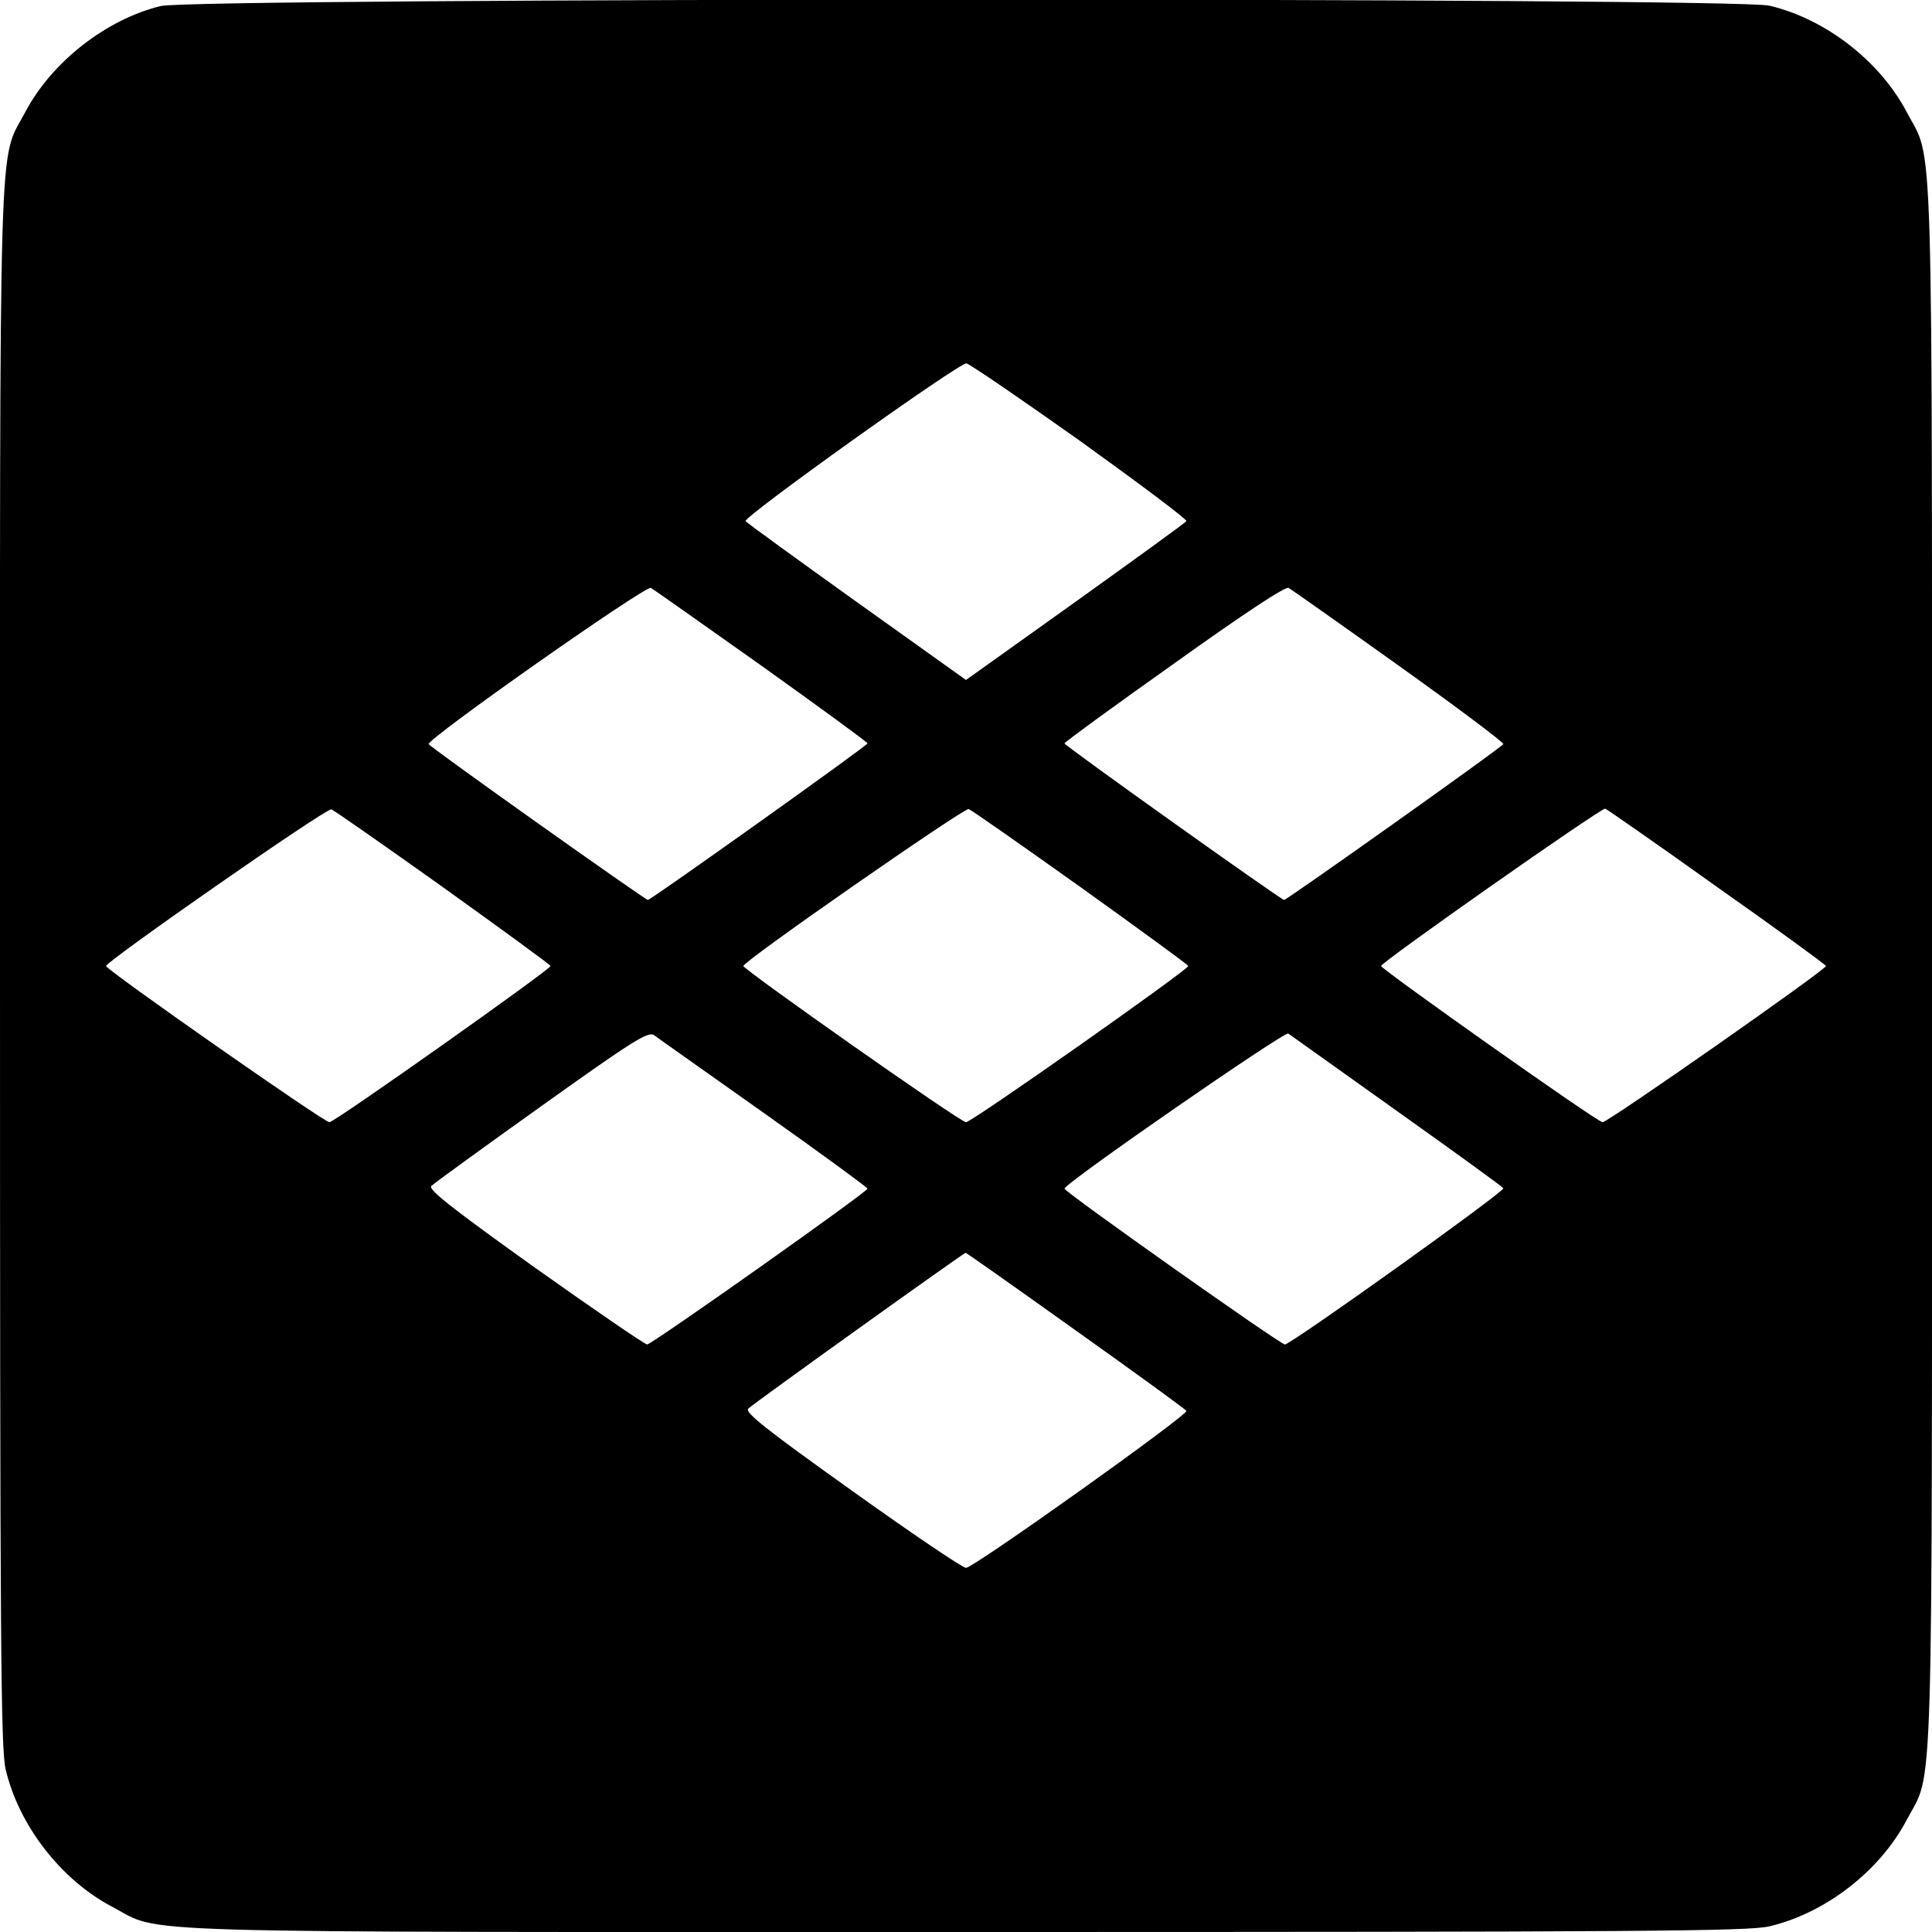
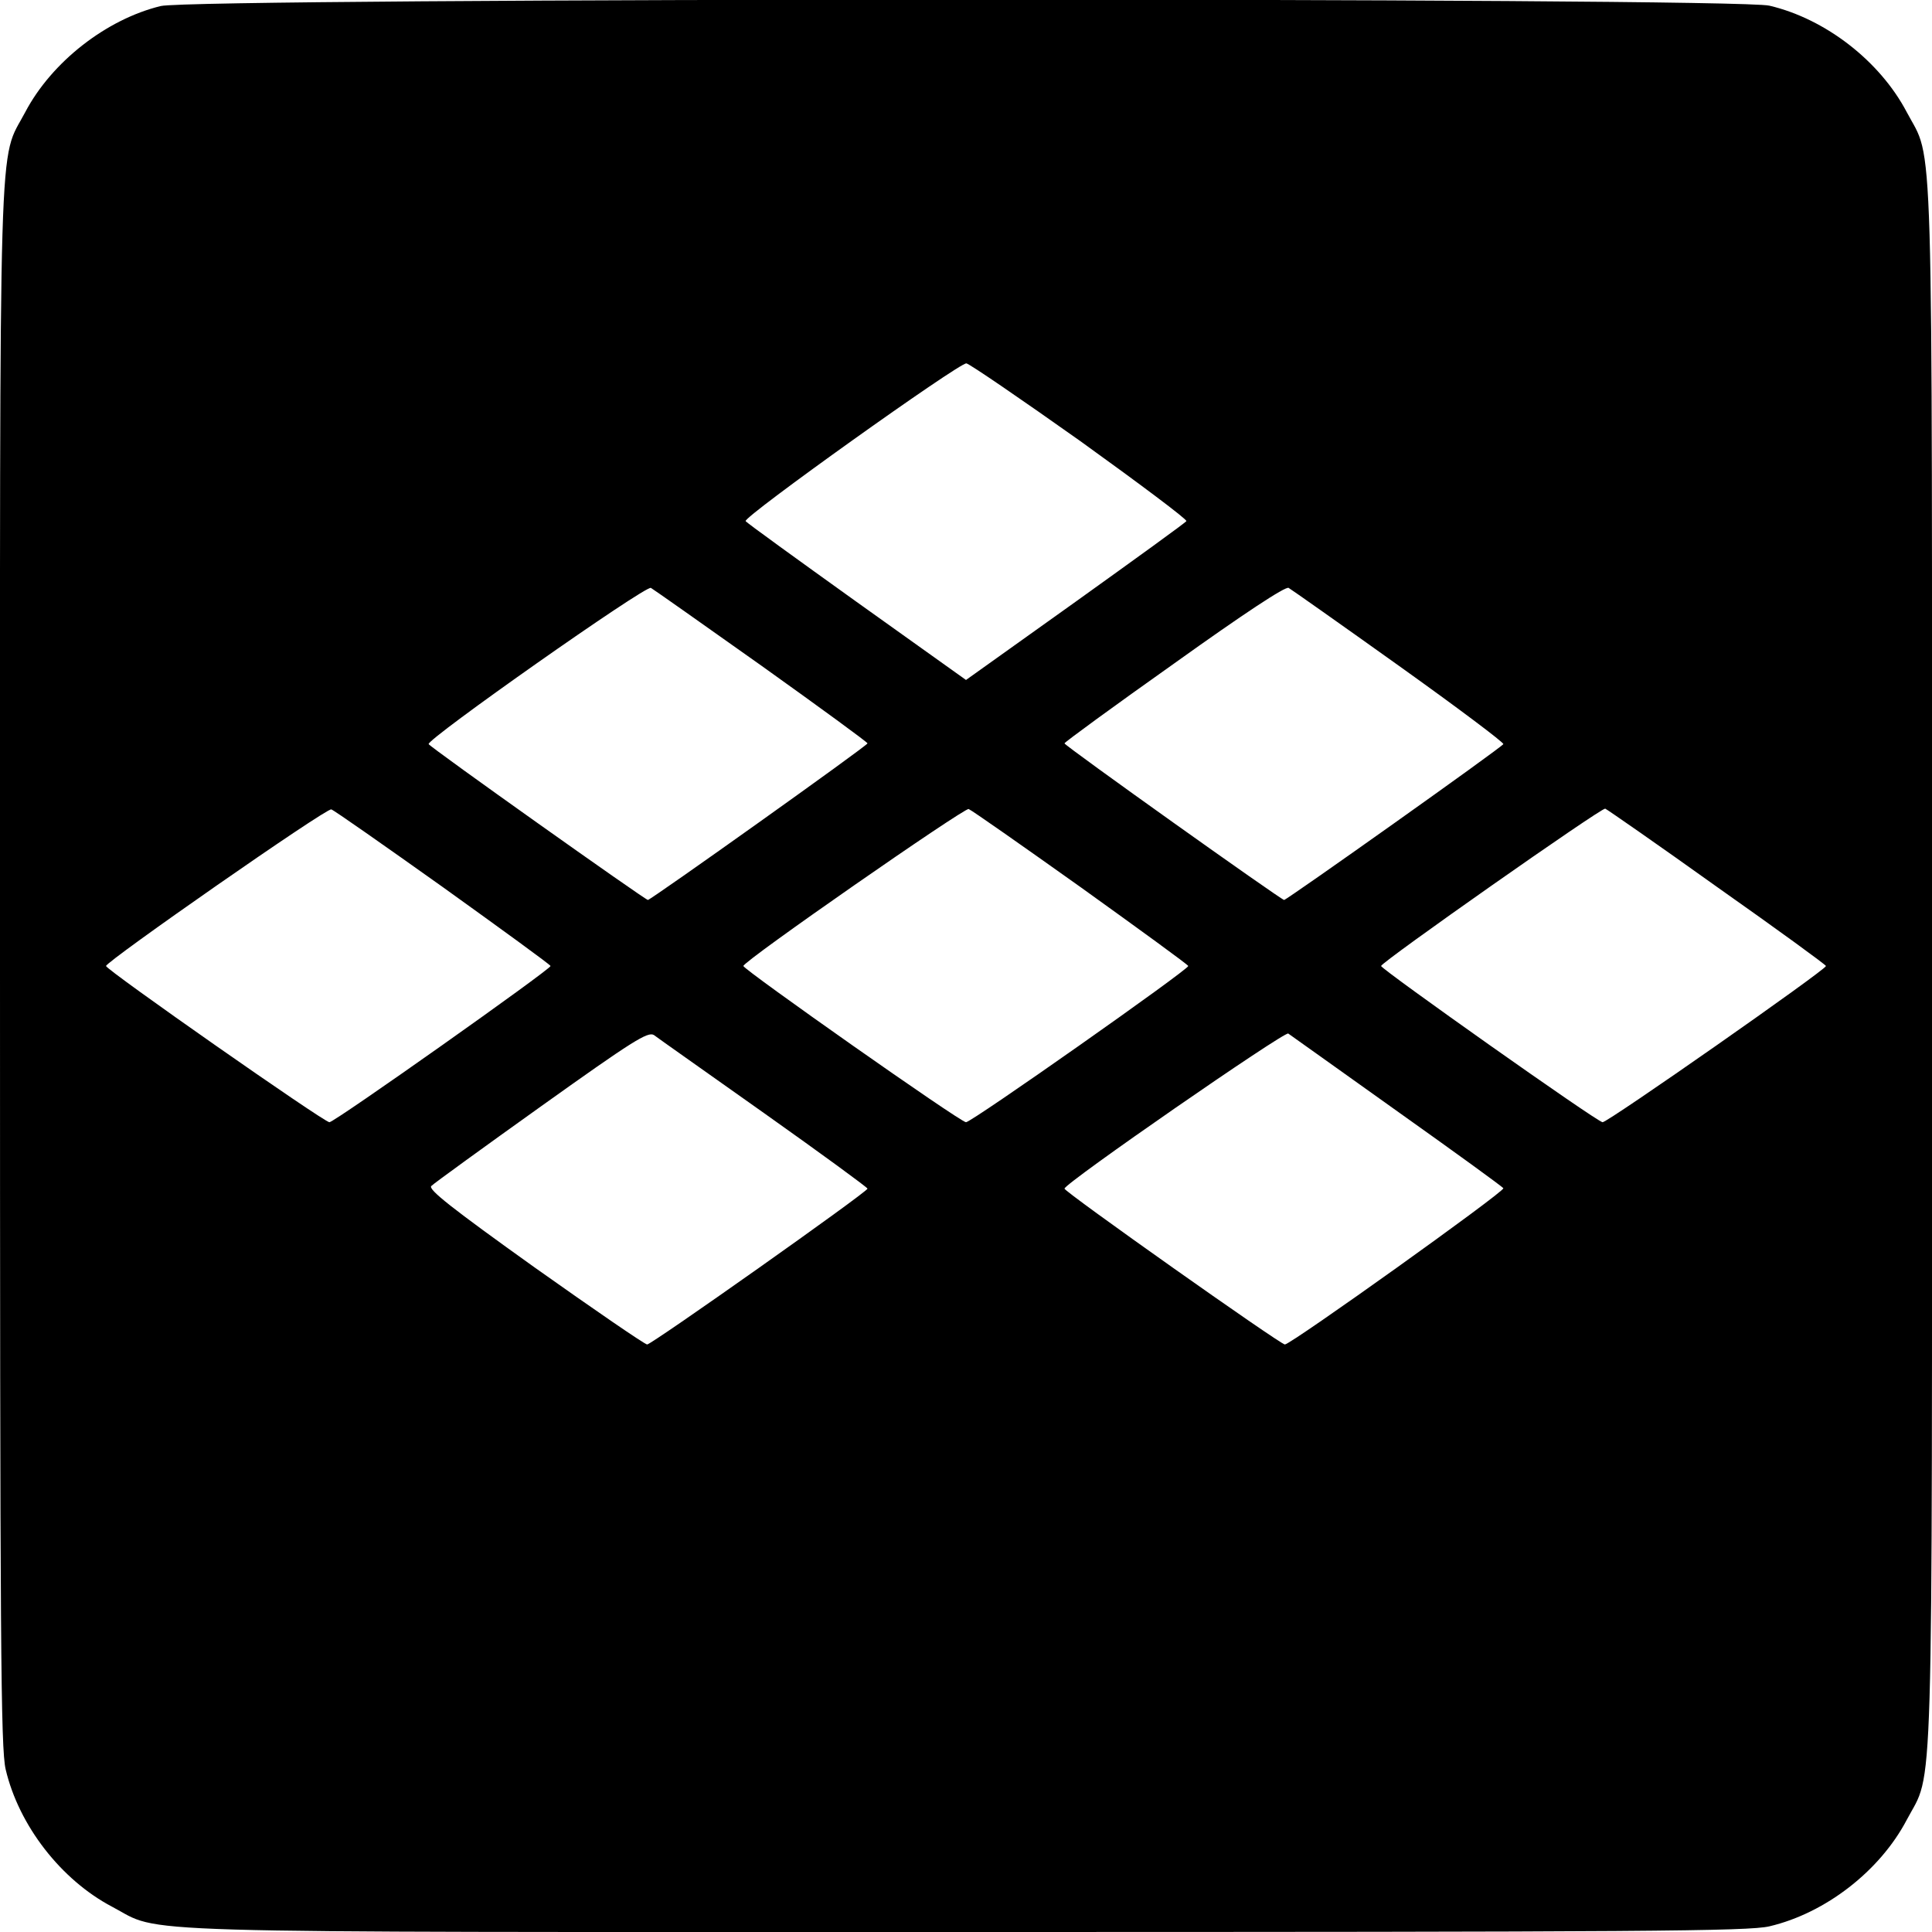
<svg xmlns="http://www.w3.org/2000/svg" version="1.0" width="512pt" height="512pt" viewBox="0 0 512 512" preserveAspectRatio="xMidYMid meet">
  <g transform="translate(0,512) scale(0.1,-0.1)" fill="#000000" stroke="none">
-     <path d="M426 5104 c-144 -35 -289 -148 -359 -281 -72 -137 -67 27 -67 -2263 0 -1805 2 -2073 15 -2129 35 -149 147 -293 282 -364 137 -72 -27 -67 2263 -67 1805 0 2073 2 2129 15 149 35 293 147 364 282 72 137 67 -27 67 2263 0 2290 5 2126 -67 2263 -71 135 -215 247 -364 282 -93 22 -4172 21 -4263 -1z m2437 -1153 c157 -113 284 -208 281 -212 -2 -4 -135 -100 -294 -214 l-290 -207 -290 207 c-159 114 -292 210 -294 214 -7 11 566 420 585 418 8 -1 144 -94 302 -206z m-844 -596 c154 -110 280 -202 280 -205 0 -6 -573 -414 -582 -415 -7 0 -575 403 -581 413 -7 12 576 422 589 414 7 -4 139 -97 294 -207z m1689 0 c154 -110 278 -203 276 -207 -6 -10 -574 -413 -581 -413 -9 1 -582 409 -582 415 0 3 130 98 291 212 183 131 295 205 303 200 7 -4 139 -97 293 -207z m-2533 -587 c156 -112 284 -205 284 -208 0 -9 -571 -413 -586 -414 -13 -1 -592 404 -592 414 0 12 585 420 597 415 7 -2 141 -96 297 -207z m1690 0 c156 -112 284 -205 284 -208 0 -10 -574 -414 -589 -414 -15 0 -589 404 -590 414 0 13 586 420 597 416 8 -3 142 -97 298 -208z m1686 1 c159 -112 288 -206 288 -209 0 -10 -579 -415 -592 -414 -15 1 -586 405 -587 414 0 10 584 420 594 417 5 -2 139 -95 297 -208z m-2526 -599 c151 -107 274 -197 274 -200 1 -8 -572 -413 -584 -413 -6 0 -140 92 -298 204 -221 158 -283 207 -274 216 7 7 138 102 292 212 241 172 282 198 298 188 9 -7 141 -100 292 -207z m1678 5 c152 -108 279 -200 281 -204 5 -8 -563 -414 -579 -414 -12 0 -585 405 -584 413 0 14 584 418 593 411 6 -4 136 -97 289 -206z m-852 -581 c159 -113 291 -209 293 -213 6 -10 -564 -416 -584 -416 -9 0 -145 92 -303 205 -227 162 -284 207 -274 217 14 14 570 412 576 413 2 0 134 -93 292 -206z" />
+     <path d="M426 5104 c-144 -35 -289 -148 -359 -281 -72 -137 -67 27 -67 -2263 0 -1805 2 -2073 15 -2129 35 -149 147 -293 282 -364 137 -72 -27 -67 2263 -67 1805 0 2073 2 2129 15 149 35 293 147 364 282 72 137 67 -27 67 2263 0 2290 5 2126 -67 2263 -71 135 -215 247 -364 282 -93 22 -4172 21 -4263 -1z m2437 -1153 c157 -113 284 -208 281 -212 -2 -4 -135 -100 -294 -214 l-290 -207 -290 207 c-159 114 -292 210 -294 214 -7 11 566 420 585 418 8 -1 144 -94 302 -206z m-844 -596 c154 -110 280 -202 280 -205 0 -6 -573 -414 -582 -415 -7 0 -575 403 -581 413 -7 12 576 422 589 414 7 -4 139 -97 294 -207z m1689 0 c154 -110 278 -203 276 -207 -6 -10 -574 -413 -581 -413 -9 1 -582 409 -582 415 0 3 130 98 291 212 183 131 295 205 303 200 7 -4 139 -97 293 -207z m-2533 -587 c156 -112 284 -205 284 -208 0 -9 -571 -413 -586 -414 -13 -1 -592 404 -592 414 0 12 585 420 597 415 7 -2 141 -96 297 -207z m1690 0 c156 -112 284 -205 284 -208 0 -10 -574 -414 -589 -414 -15 0 -589 404 -590 414 0 13 586 420 597 416 8 -3 142 -97 298 -208z m1686 1 c159 -112 288 -206 288 -209 0 -10 -579 -415 -592 -414 -15 1 -586 405 -587 414 0 10 584 420 594 417 5 -2 139 -95 297 -208z m-2526 -599 c151 -107 274 -197 274 -200 1 -8 -572 -413 -584 -413 -6 0 -140 92 -298 204 -221 158 -283 207 -274 216 7 7 138 102 292 212 241 172 282 198 298 188 9 -7 141 -100 292 -207z m1678 5 c152 -108 279 -200 281 -204 5 -8 -563 -414 -579 -414 -12 0 -585 405 -584 413 0 14 584 418 593 411 6 -4 136 -97 289 -206z m-852 -581 z" />
  </g>
</svg>